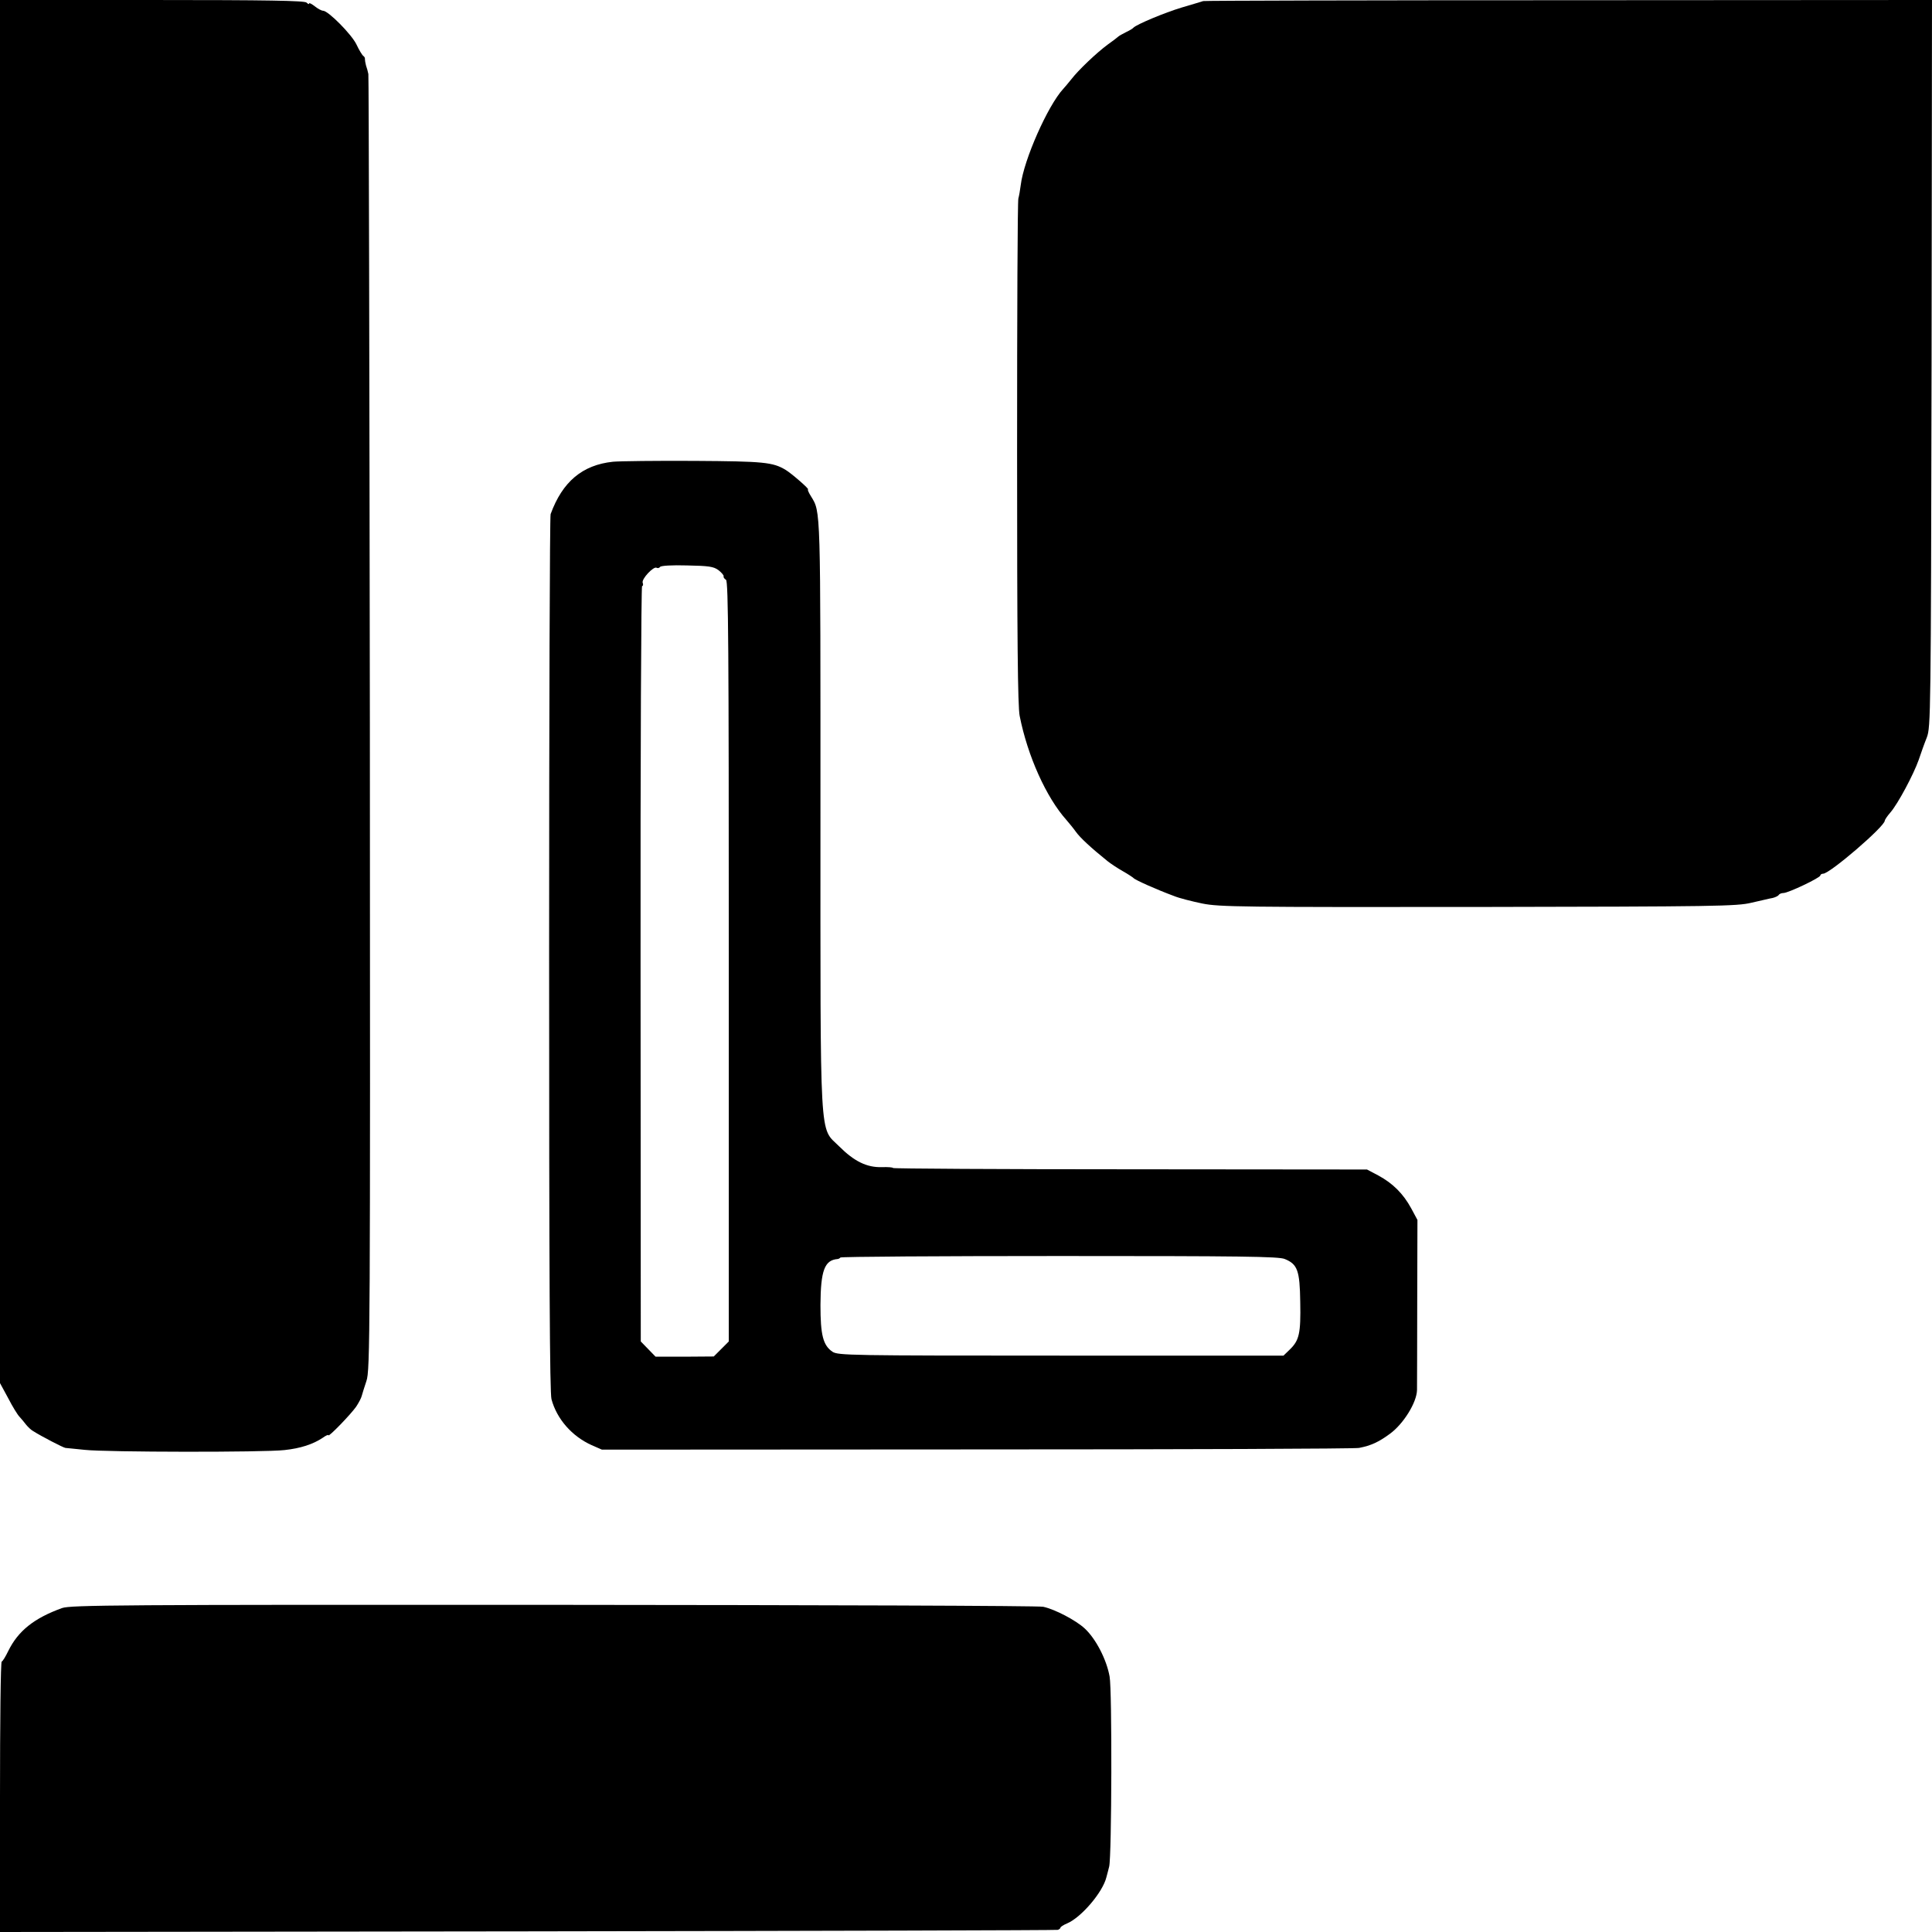
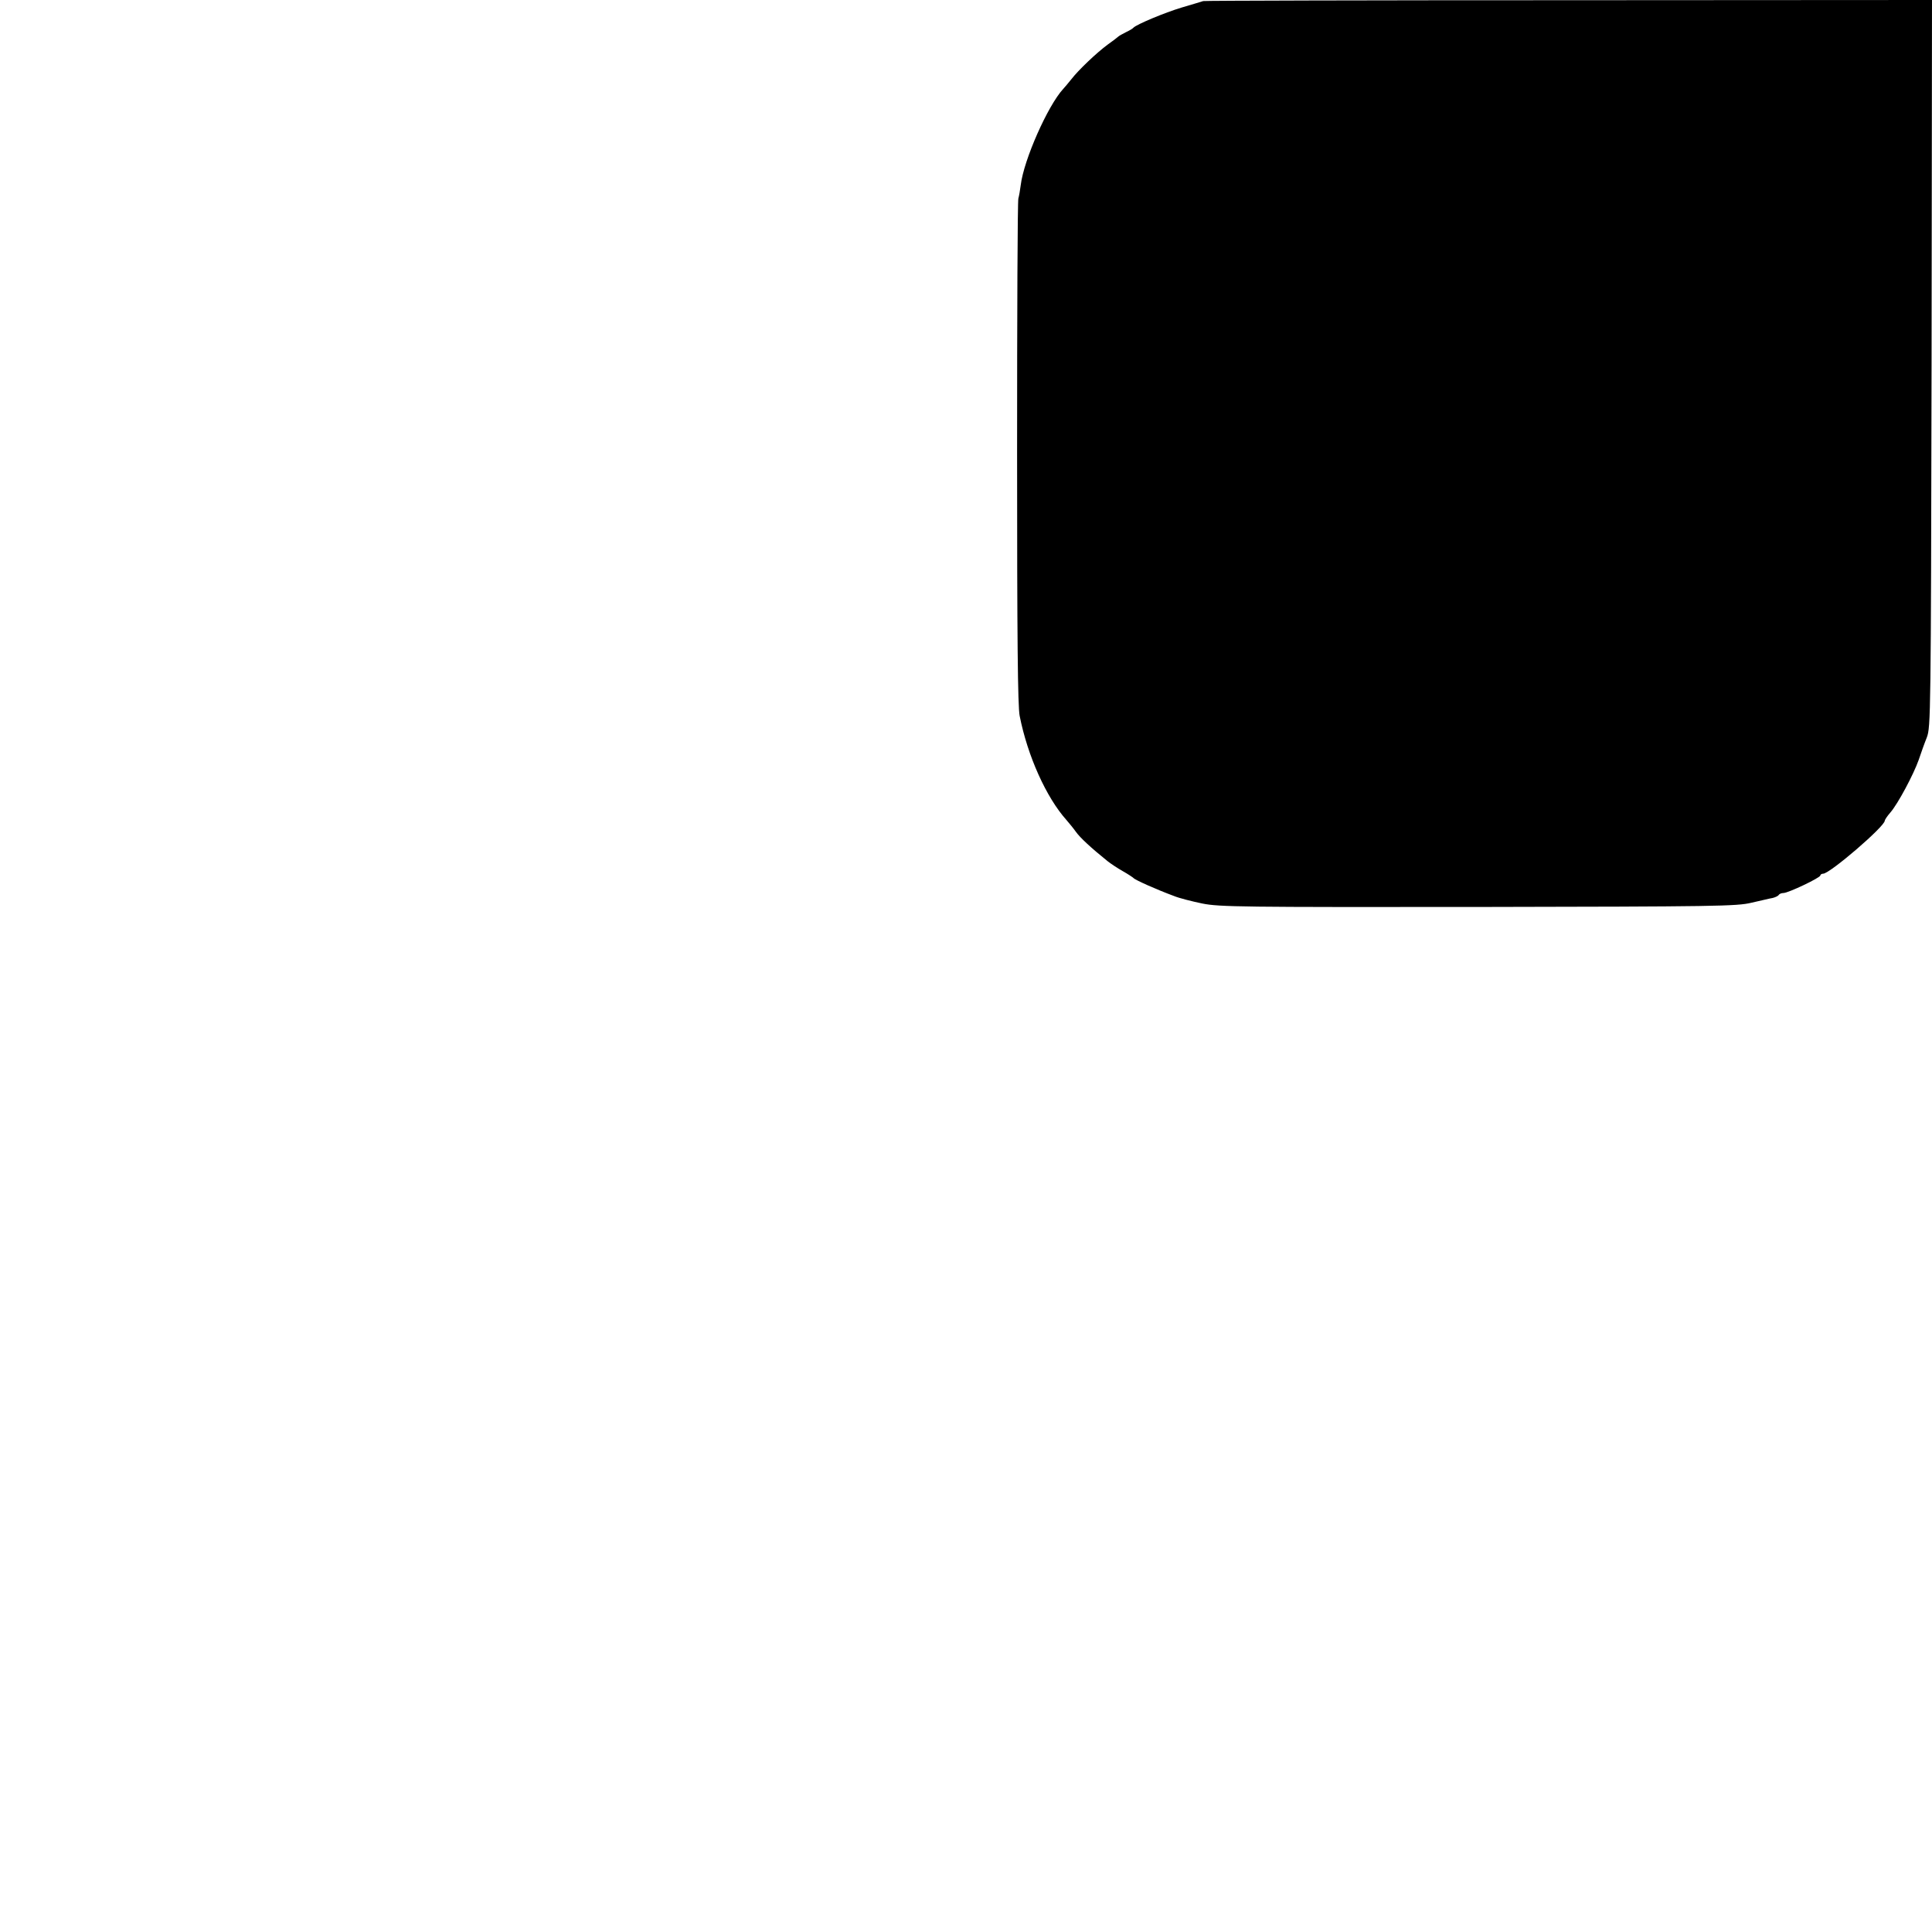
<svg xmlns="http://www.w3.org/2000/svg" version="1.0" width="900pt" height="900pt" viewBox="0 0 900 900" preserveAspectRatio="xMidYMid meet">
  <g transform="translate(0,900) scale(0.1,-0.1)" fill="#000000" stroke="none">
-     <path d="M0 5779 l0 -3222 38 -70 c20 -39 44 -78 53 -87 8 -9 22 -25 30 -36 8 -10 23 -25 34 -31 38 -24 140 -77 150 -78 6 0 46 -5 90 -9 99 -11 835 -12 930 -1 75 8 133 27 178 57 15 11 27 16 27 12 0 -10 103 96 129 133 12 18 24 41 26 50 3 10 12 41 22 70 17 49 18 201 16 3060 -2 1654 -5 3017 -7 3028 -2 11 -7 29 -11 40 -3 11 -5 24 -5 29 1 5 -2 12 -7 15 -5 3 -20 27 -32 53 -22 47 -132 158 -156 158 -7 0 -24 9 -39 21 -14 11 -26 17 -26 13 0 -5 -5 -3 -12 4 -9 9 -183 12 -720 12 l-708 0 0 -3221z" />
    <path d="M5605 8995 c-5 -2 -50 -15 -100 -30 -80 -24 -211 -79 -225 -94 -3 -4 -18 -13 -35 -21 -16 -8 -32 -17 -35 -20 -3 -3 -25 -20 -49 -37 -53 -39 -138 -120 -171 -163 -14 -17 -30 -37 -37 -44 -72 -78 -184 -331 -198 -448 -3 -24 -8 -52 -11 -62 -4 -11 -6 -544 -6 -1185 0 -863 3 -1182 12 -1226 37 -187 124 -380 218 -485 12 -14 32 -38 44 -55 19 -27 72 -76 148 -137 14 -11 45 -32 70 -46 25 -14 47 -29 50 -32 7 -9 108 -54 189 -84 24 -10 84 -25 132 -35 80 -16 183 -17 1286 -16 1106 2 1204 3 1273 20 41 9 85 20 98 22 12 3 25 9 28 14 3 5 13 9 22 9 22 0 172 71 172 82 0 4 6 8 13 8 31 0 287 220 287 247 0 4 12 22 26 38 35 40 108 177 132 245 10 30 27 78 38 105 18 48 19 102 22 1743 l2 1692 -1692 -1 c-931 0 -1697 -2 -1703 -4z" />
-     <path d="M2855 6849 c-142 -15 -235 -93 -290 -244 -4 -11 -7 -933 -7 -2050 0 -1515 3 -2041 11 -2073 25 -93 96 -173 187 -214 l48 -21 1746 1 c961 0 1762 3 1781 7 56 11 91 27 144 66 63 46 125 146 126 204 0 22 1 209 1 416 l1 376 -29 54 c-37 68 -85 116 -153 153 l-53 28 -1104 1 c-607 0 -1104 3 -1104 6 0 3 -23 5 -52 4 -70 -2 -129 27 -199 97 -93 93 -87 -16 -87 1556 0 1434 2 1396 -44 1472 -11 17 -17 32 -14 32 9 0 -76 74 -104 91 -60 36 -101 40 -425 42 -176 1 -347 -1 -380 -4z m492 -505 c14 -11 25 -24 24 -28 -2 -5 3 -12 11 -17 11 -7 13 -313 13 -1778 l0 -1770 -35 -35 -35 -35 -136 -1 -135 0 -35 36 -34 35 -1 1760 c-1 967 3 1759 7 1759 5 0 6 7 3 15 -7 17 51 79 65 70 5 -3 12 -1 16 4 3 6 56 9 125 7 102 -2 124 -5 147 -22z m2638 -3209 c59 -24 70 -53 72 -200 3 -147 -5 -179 -48 -221 l-30 -29 -1037 0 c-984 0 -1038 1 -1064 18 -44 30 -56 78 -56 218 1 161 19 209 80 214 3 0 10 3 13 7 4 4 464 7 1023 7 839 0 1020 -2 1047 -14z" />
-     <path d="M289 1509 c-130 -47 -204 -106 -250 -199 -13 -27 -27 -50 -31 -50 -5 0 -8 -284 -8 -630 l0 -630 2458 3 c1351 2 2463 5 2470 7 6 2 12 7 12 10 0 4 14 13 31 20 66 28 166 145 183 215 5 17 10 39 13 50 12 48 14 822 2 885 -14 79 -64 176 -116 224 -41 38 -138 89 -193 101 -19 5 -1046 8 -2281 9 -2028 1 -2251 -1 -2290 -15z" />
  </g>
</svg>